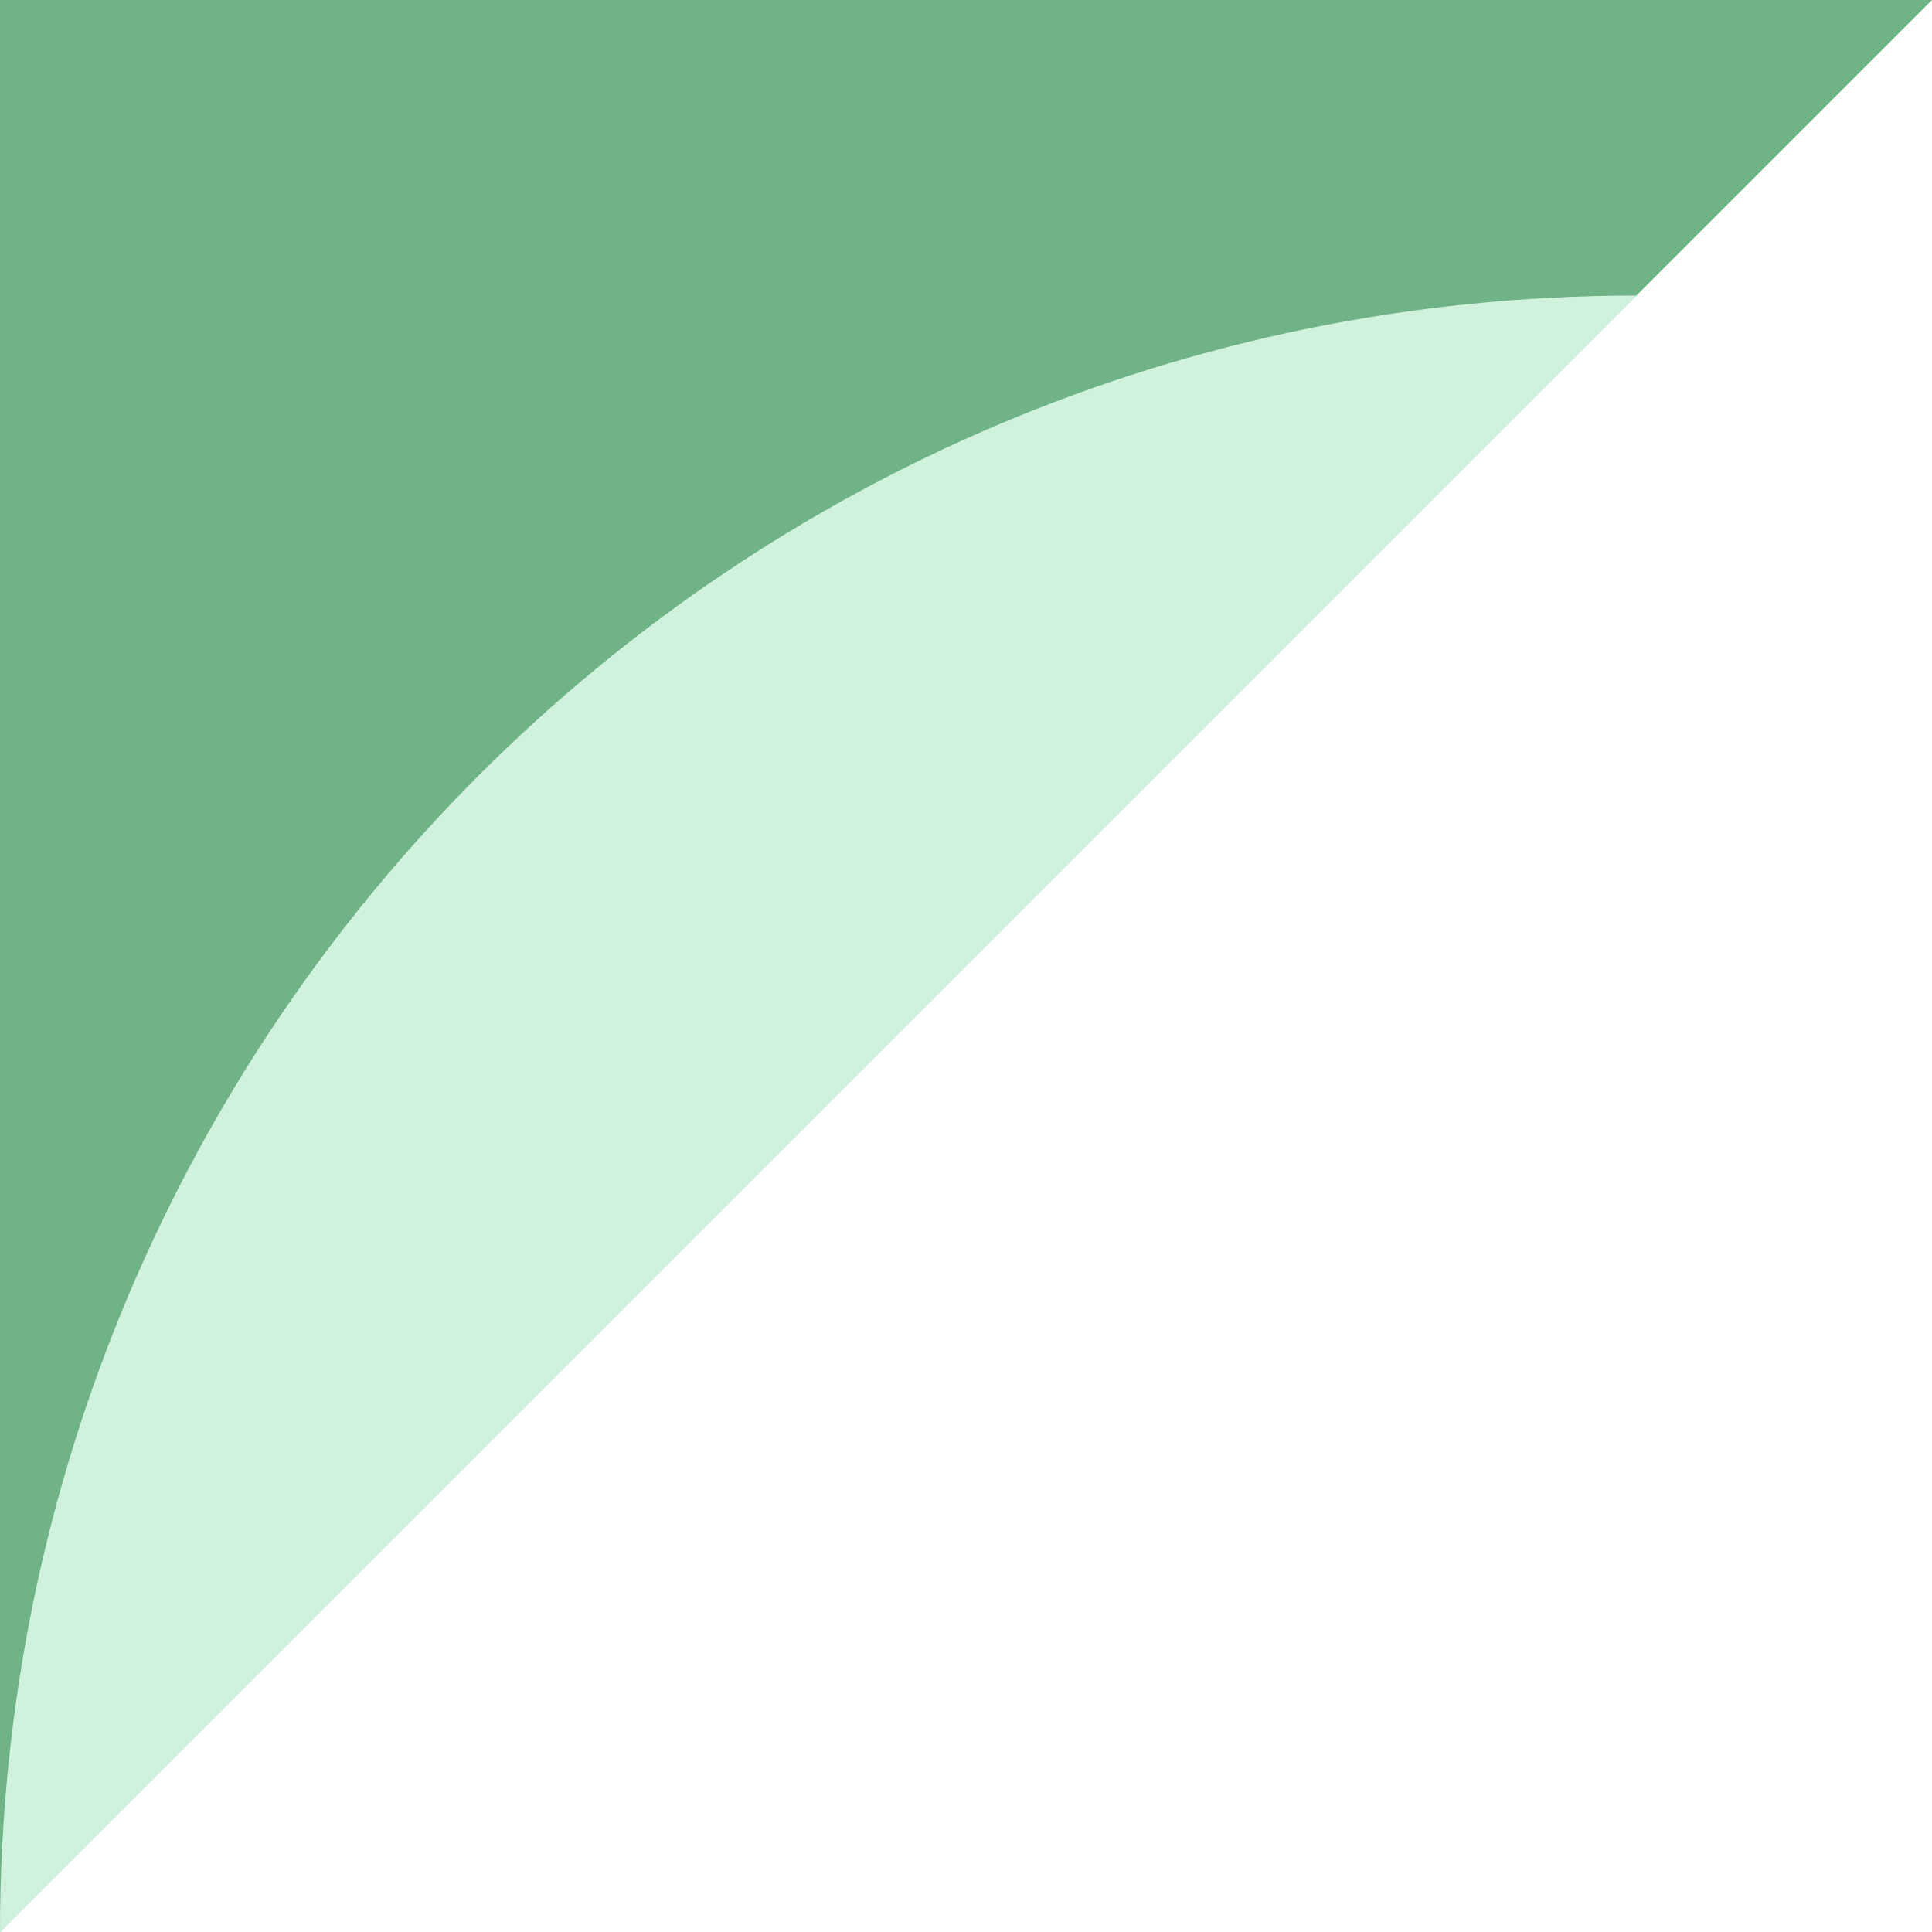
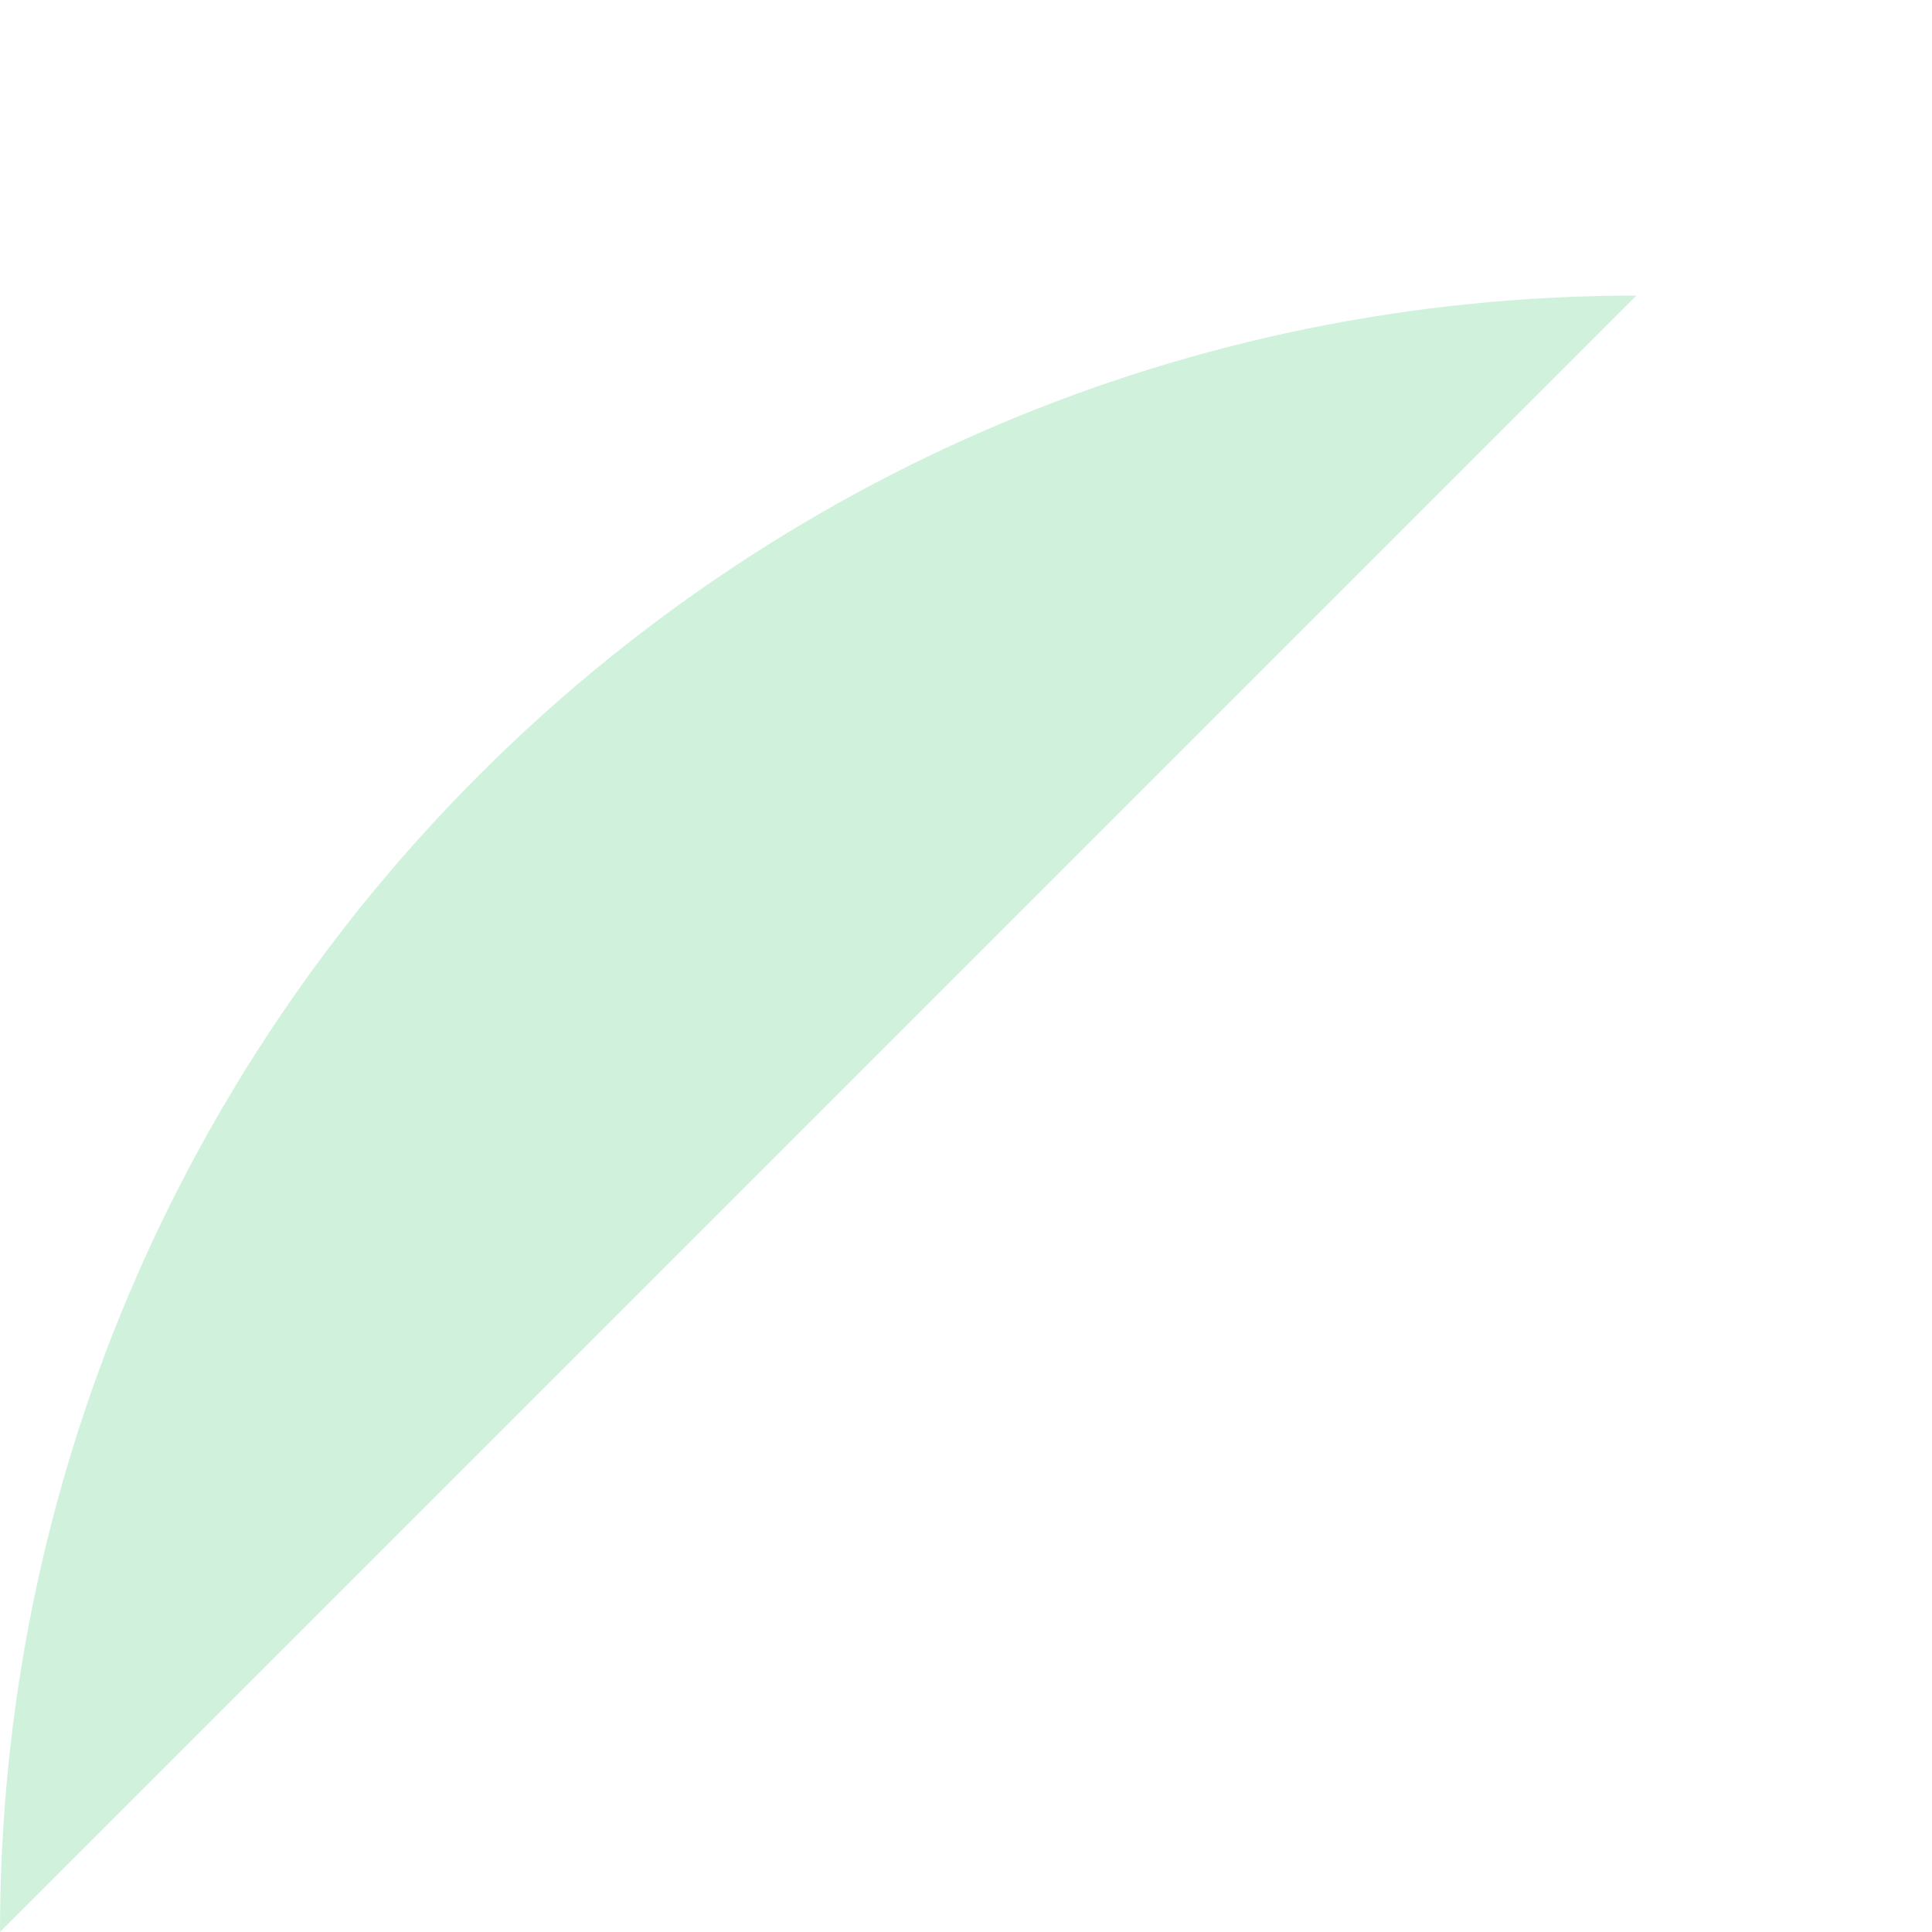
<svg xmlns="http://www.w3.org/2000/svg" width="268" height="268" viewBox="0 0 268 268">
  <defs>
    <style>.uuid-066e83fa-cd81-465c-8065-7a922504fc62{isolation:isolate;}.uuid-614de57f-c50d-4606-9b28-0892fe1e1f87{fill:#d0f2dd;mix-blend-mode:color-burn;}.uuid-f4d9da79-8e4b-4cce-9360-de1c87253434{fill:#70b387;}</style>
  </defs>
  <g class="uuid-066e83fa-cd81-465c-8065-7a922504fc62">
    <g id="uuid-cdc05c0b-1e8e-4566-ba6e-2bbd77a0ee06">
-       <polygon class="uuid-f4d9da79-8e4b-4cce-9360-de1c87253434" points="0 268 0 0 268 0 0 268" />
      <path class="uuid-614de57f-c50d-4606-9b28-0892fe1e1f87" d="M0,268L227,41C101.63,41,0,142.63,0,268Z" />
    </g>
  </g>
</svg>